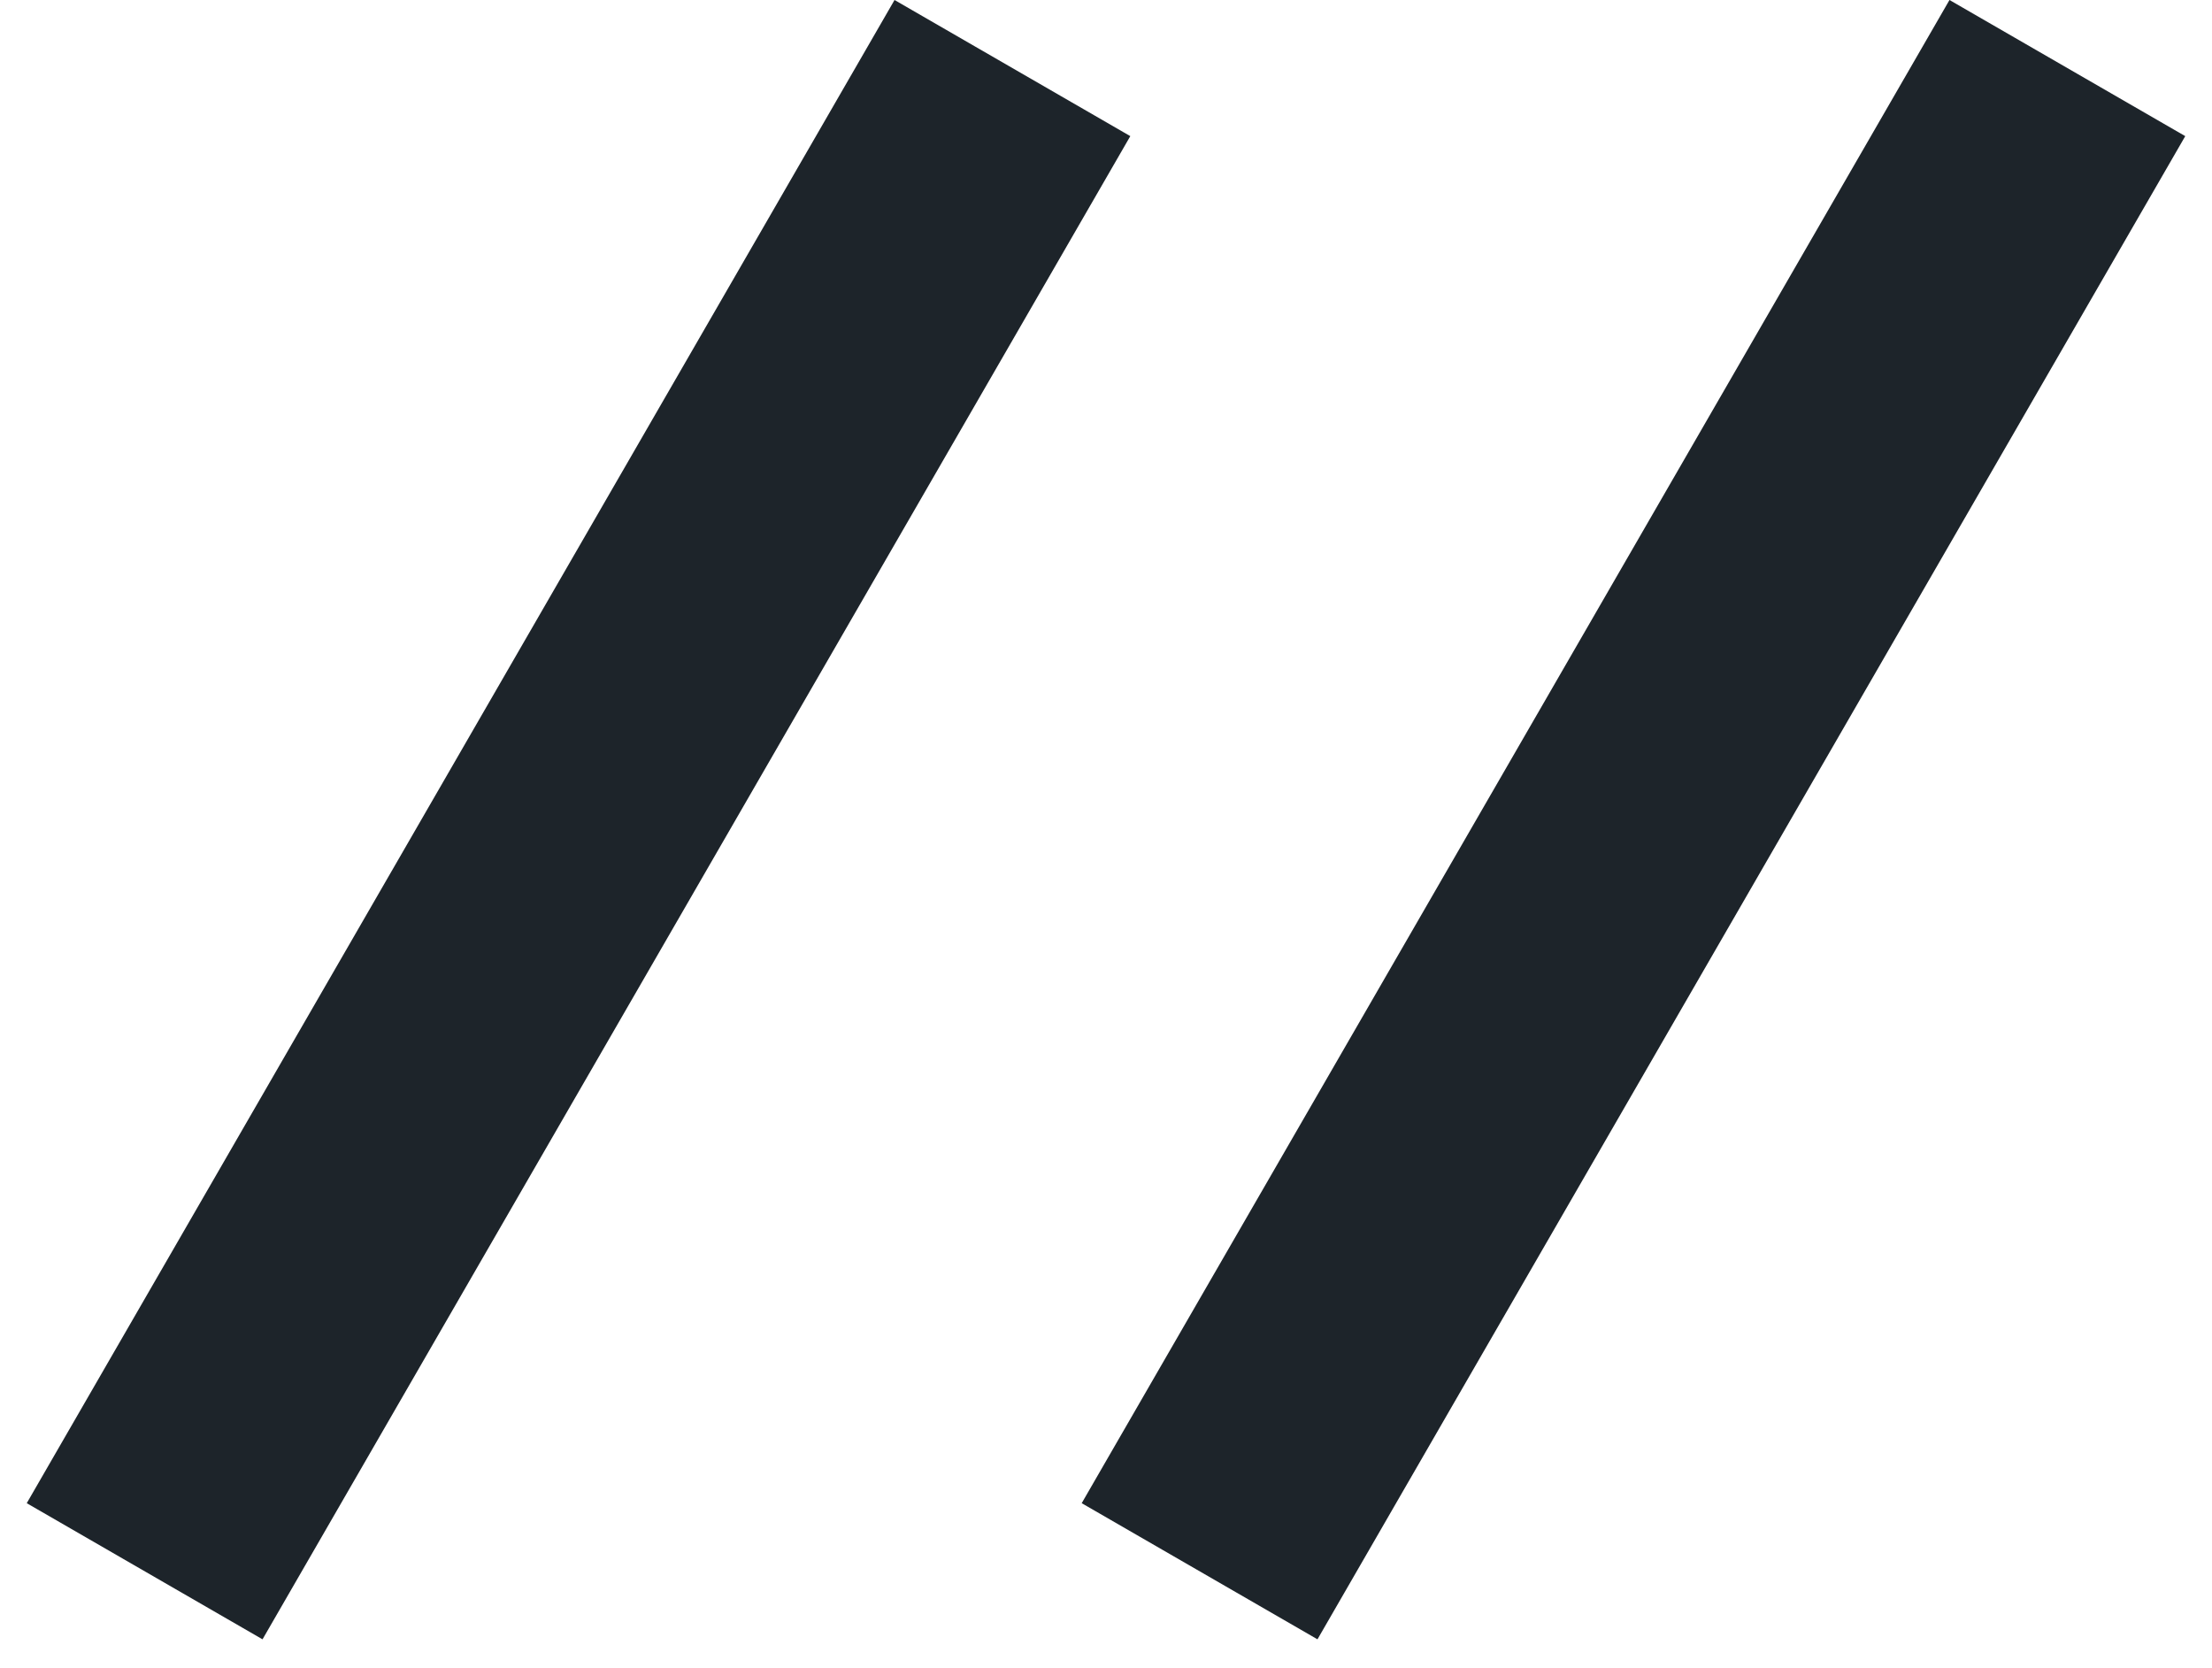
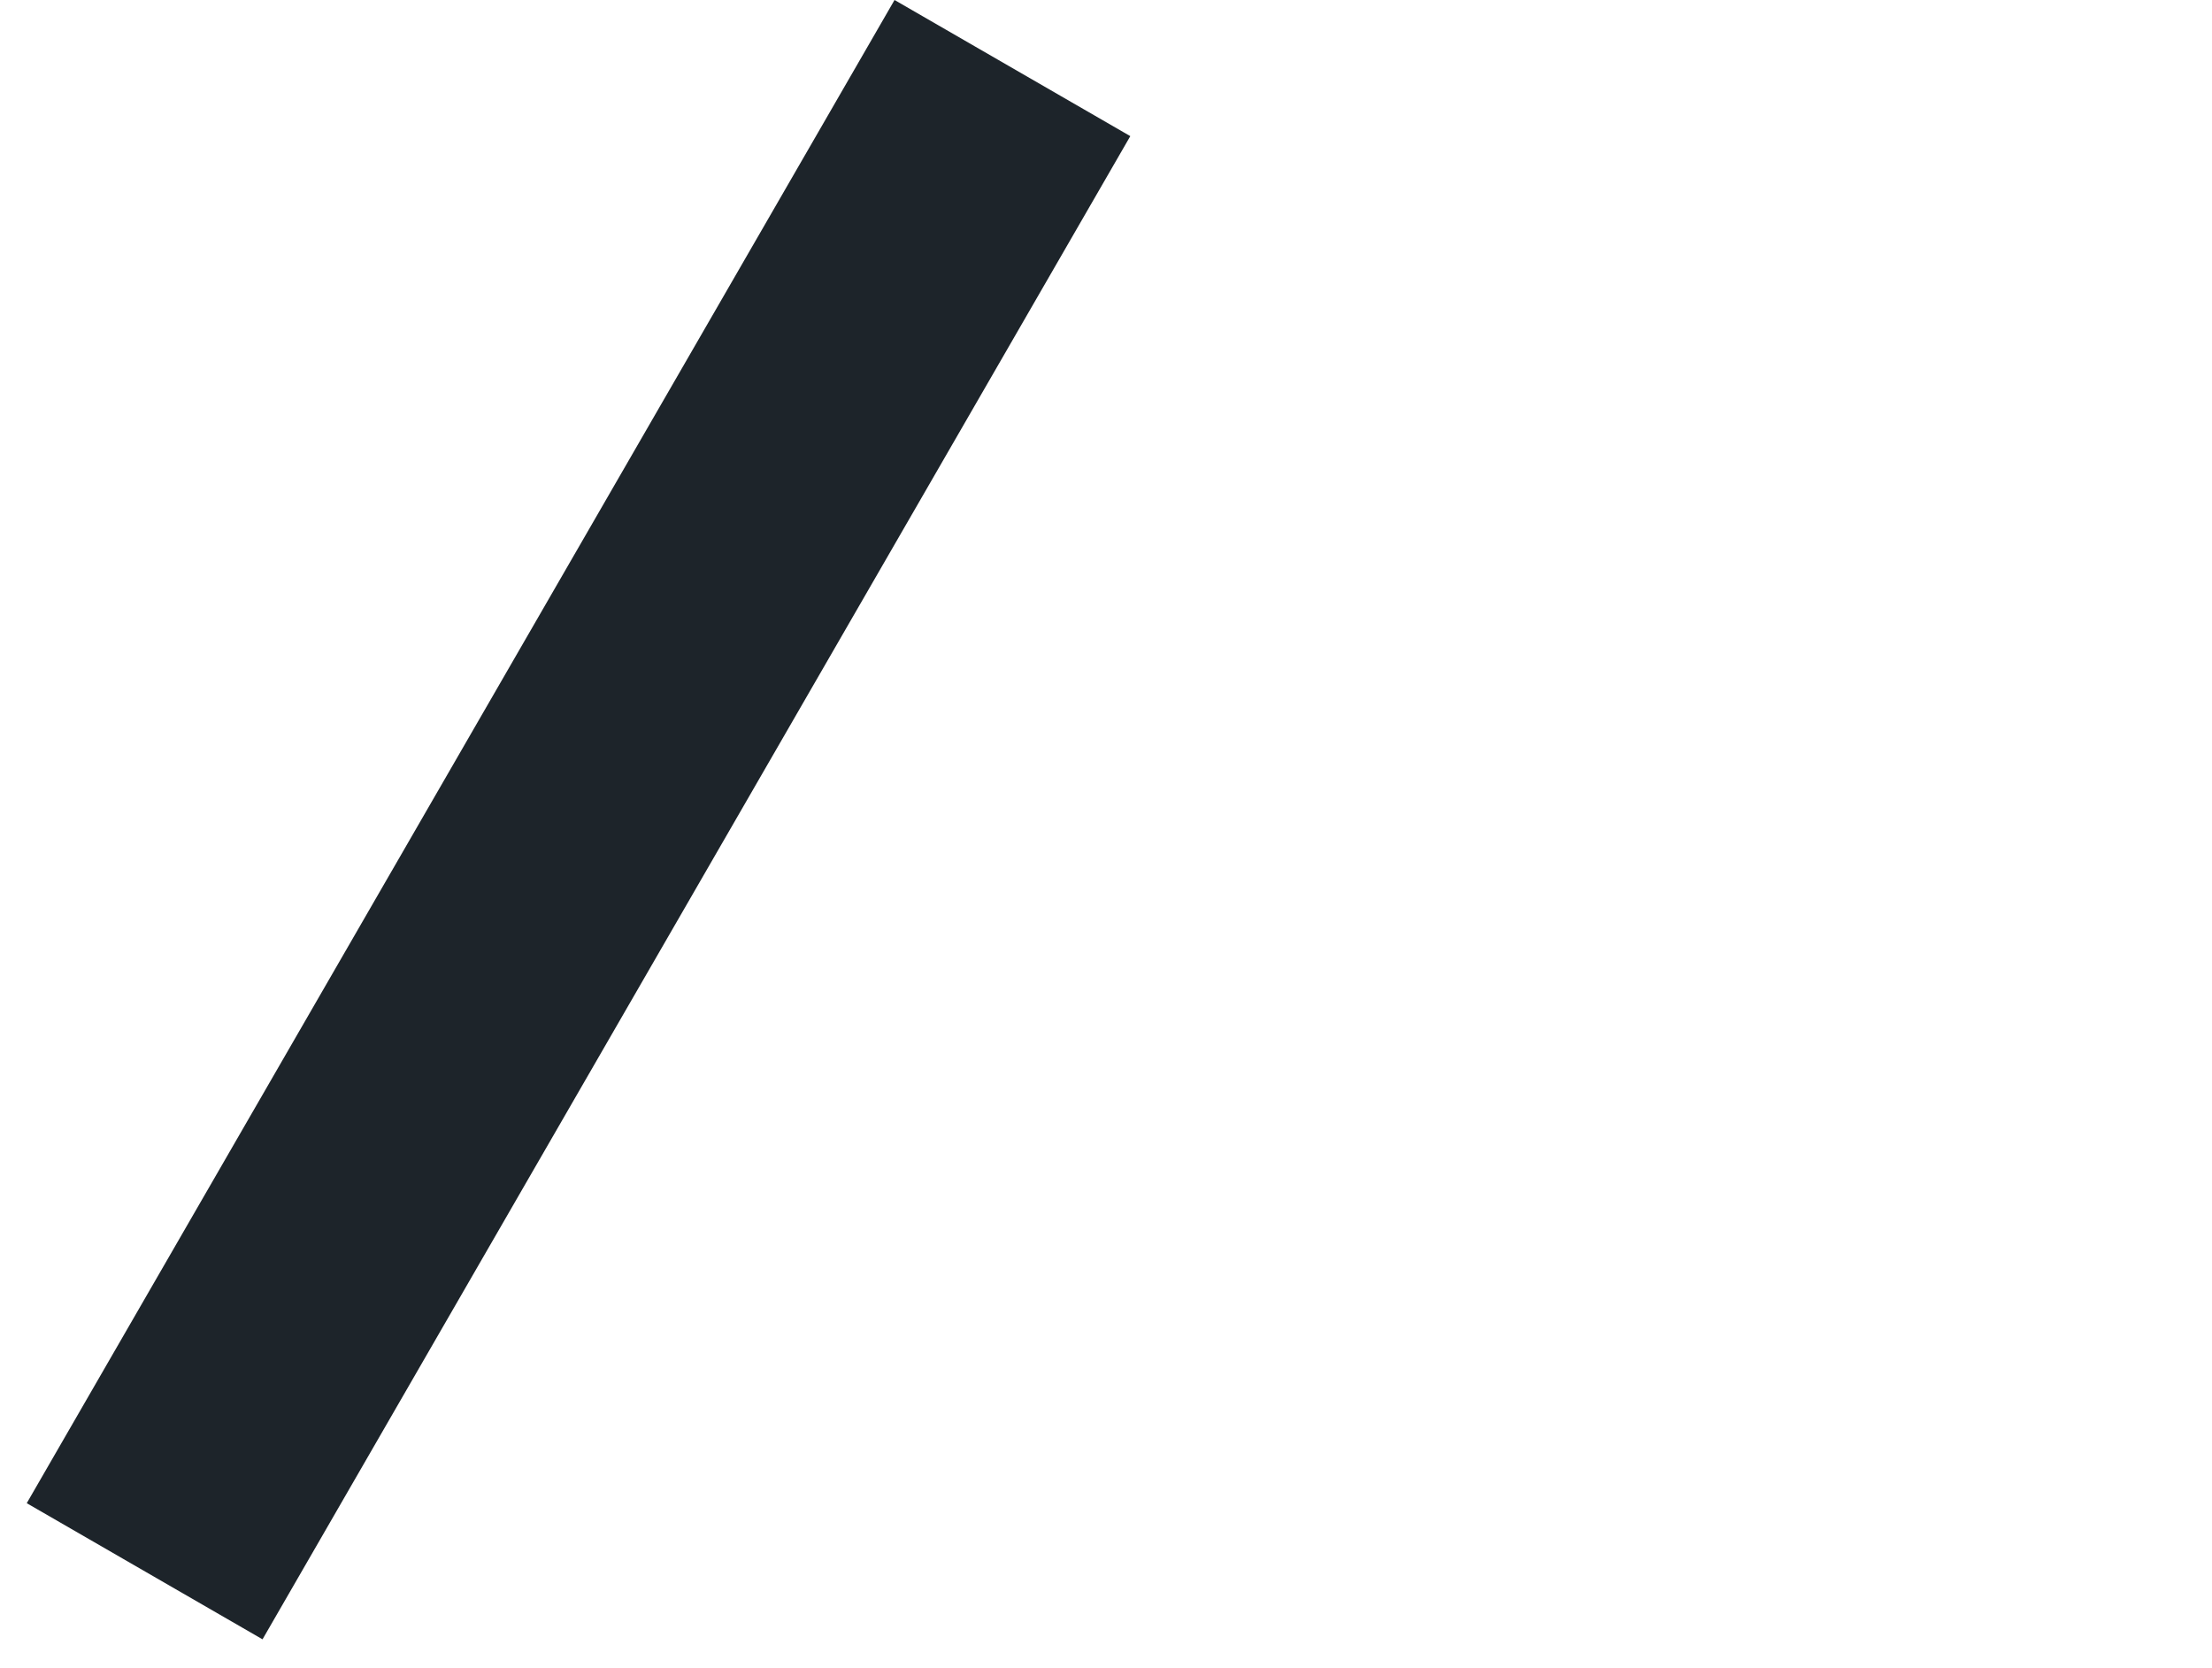
<svg xmlns="http://www.w3.org/2000/svg" width="65" height="49" viewBox="0 0 65 49" fill="none">
  <rect x="26.286" width="8" height="51" transform="rotate(30 26.286 0)" fill="#1D242A" />
-   <rect x="57.286" width="8" height="51" transform="rotate(30 57.286 0)" fill="#1D242A" />
</svg>